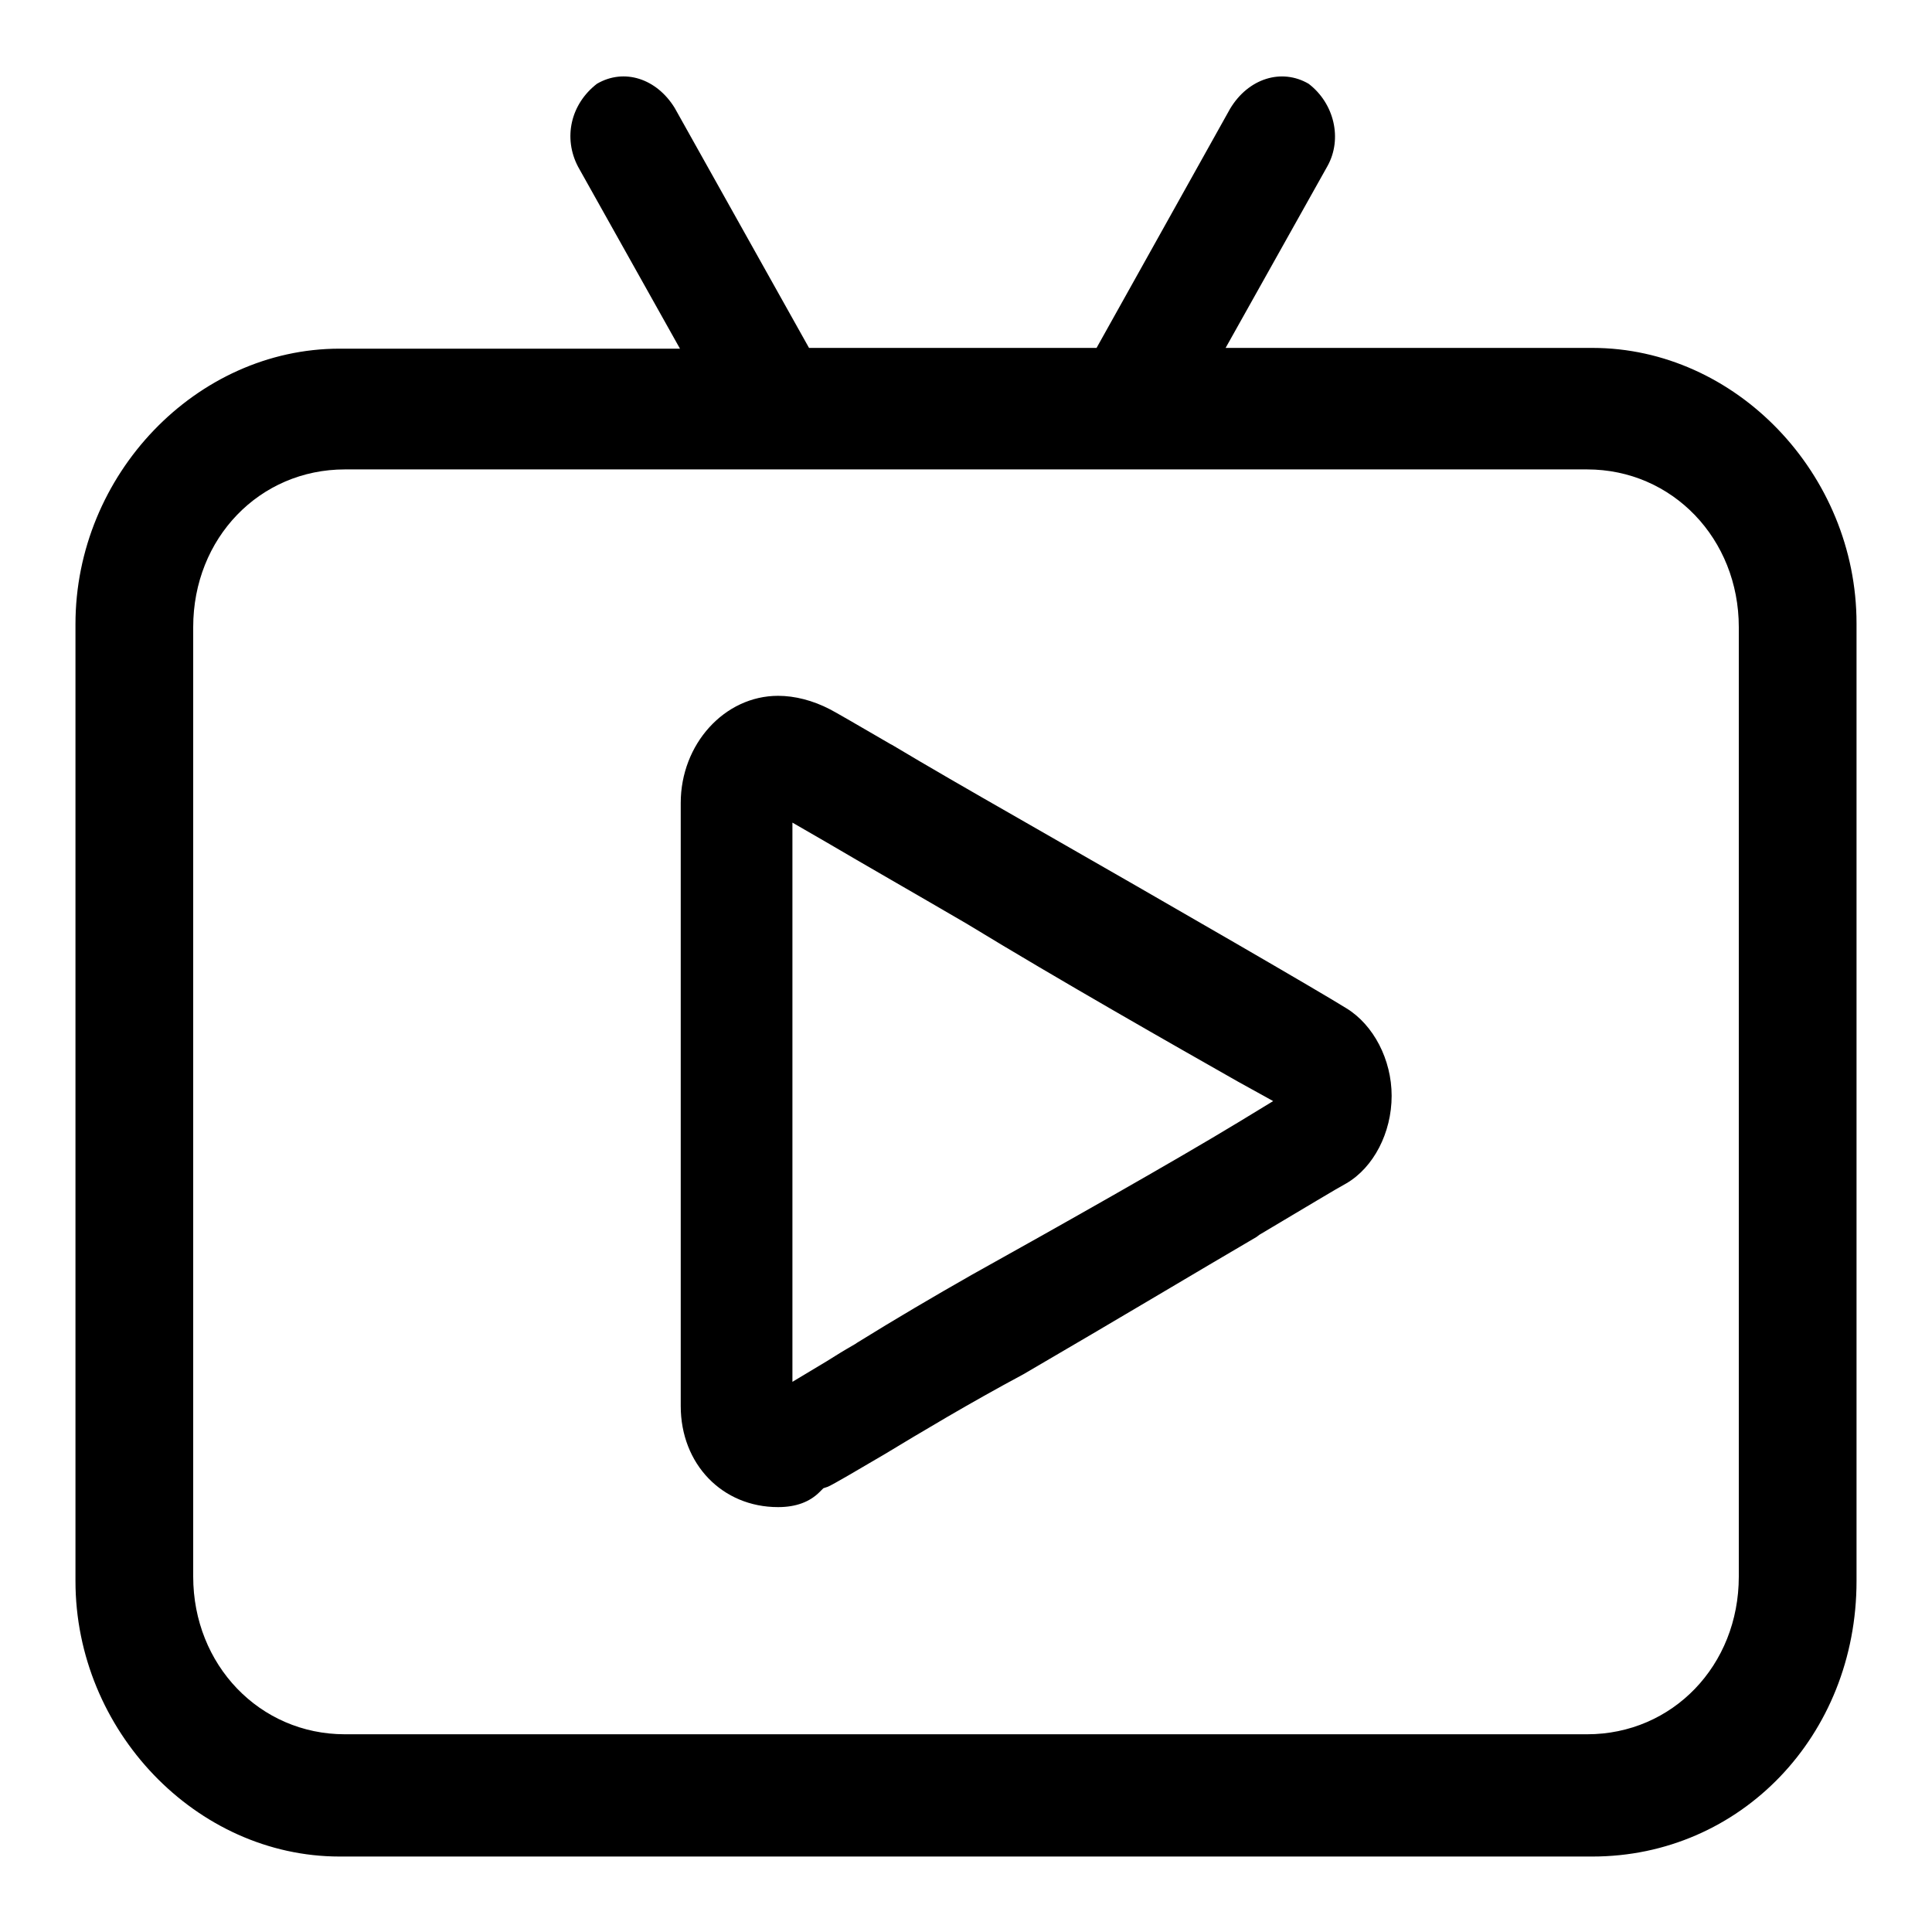
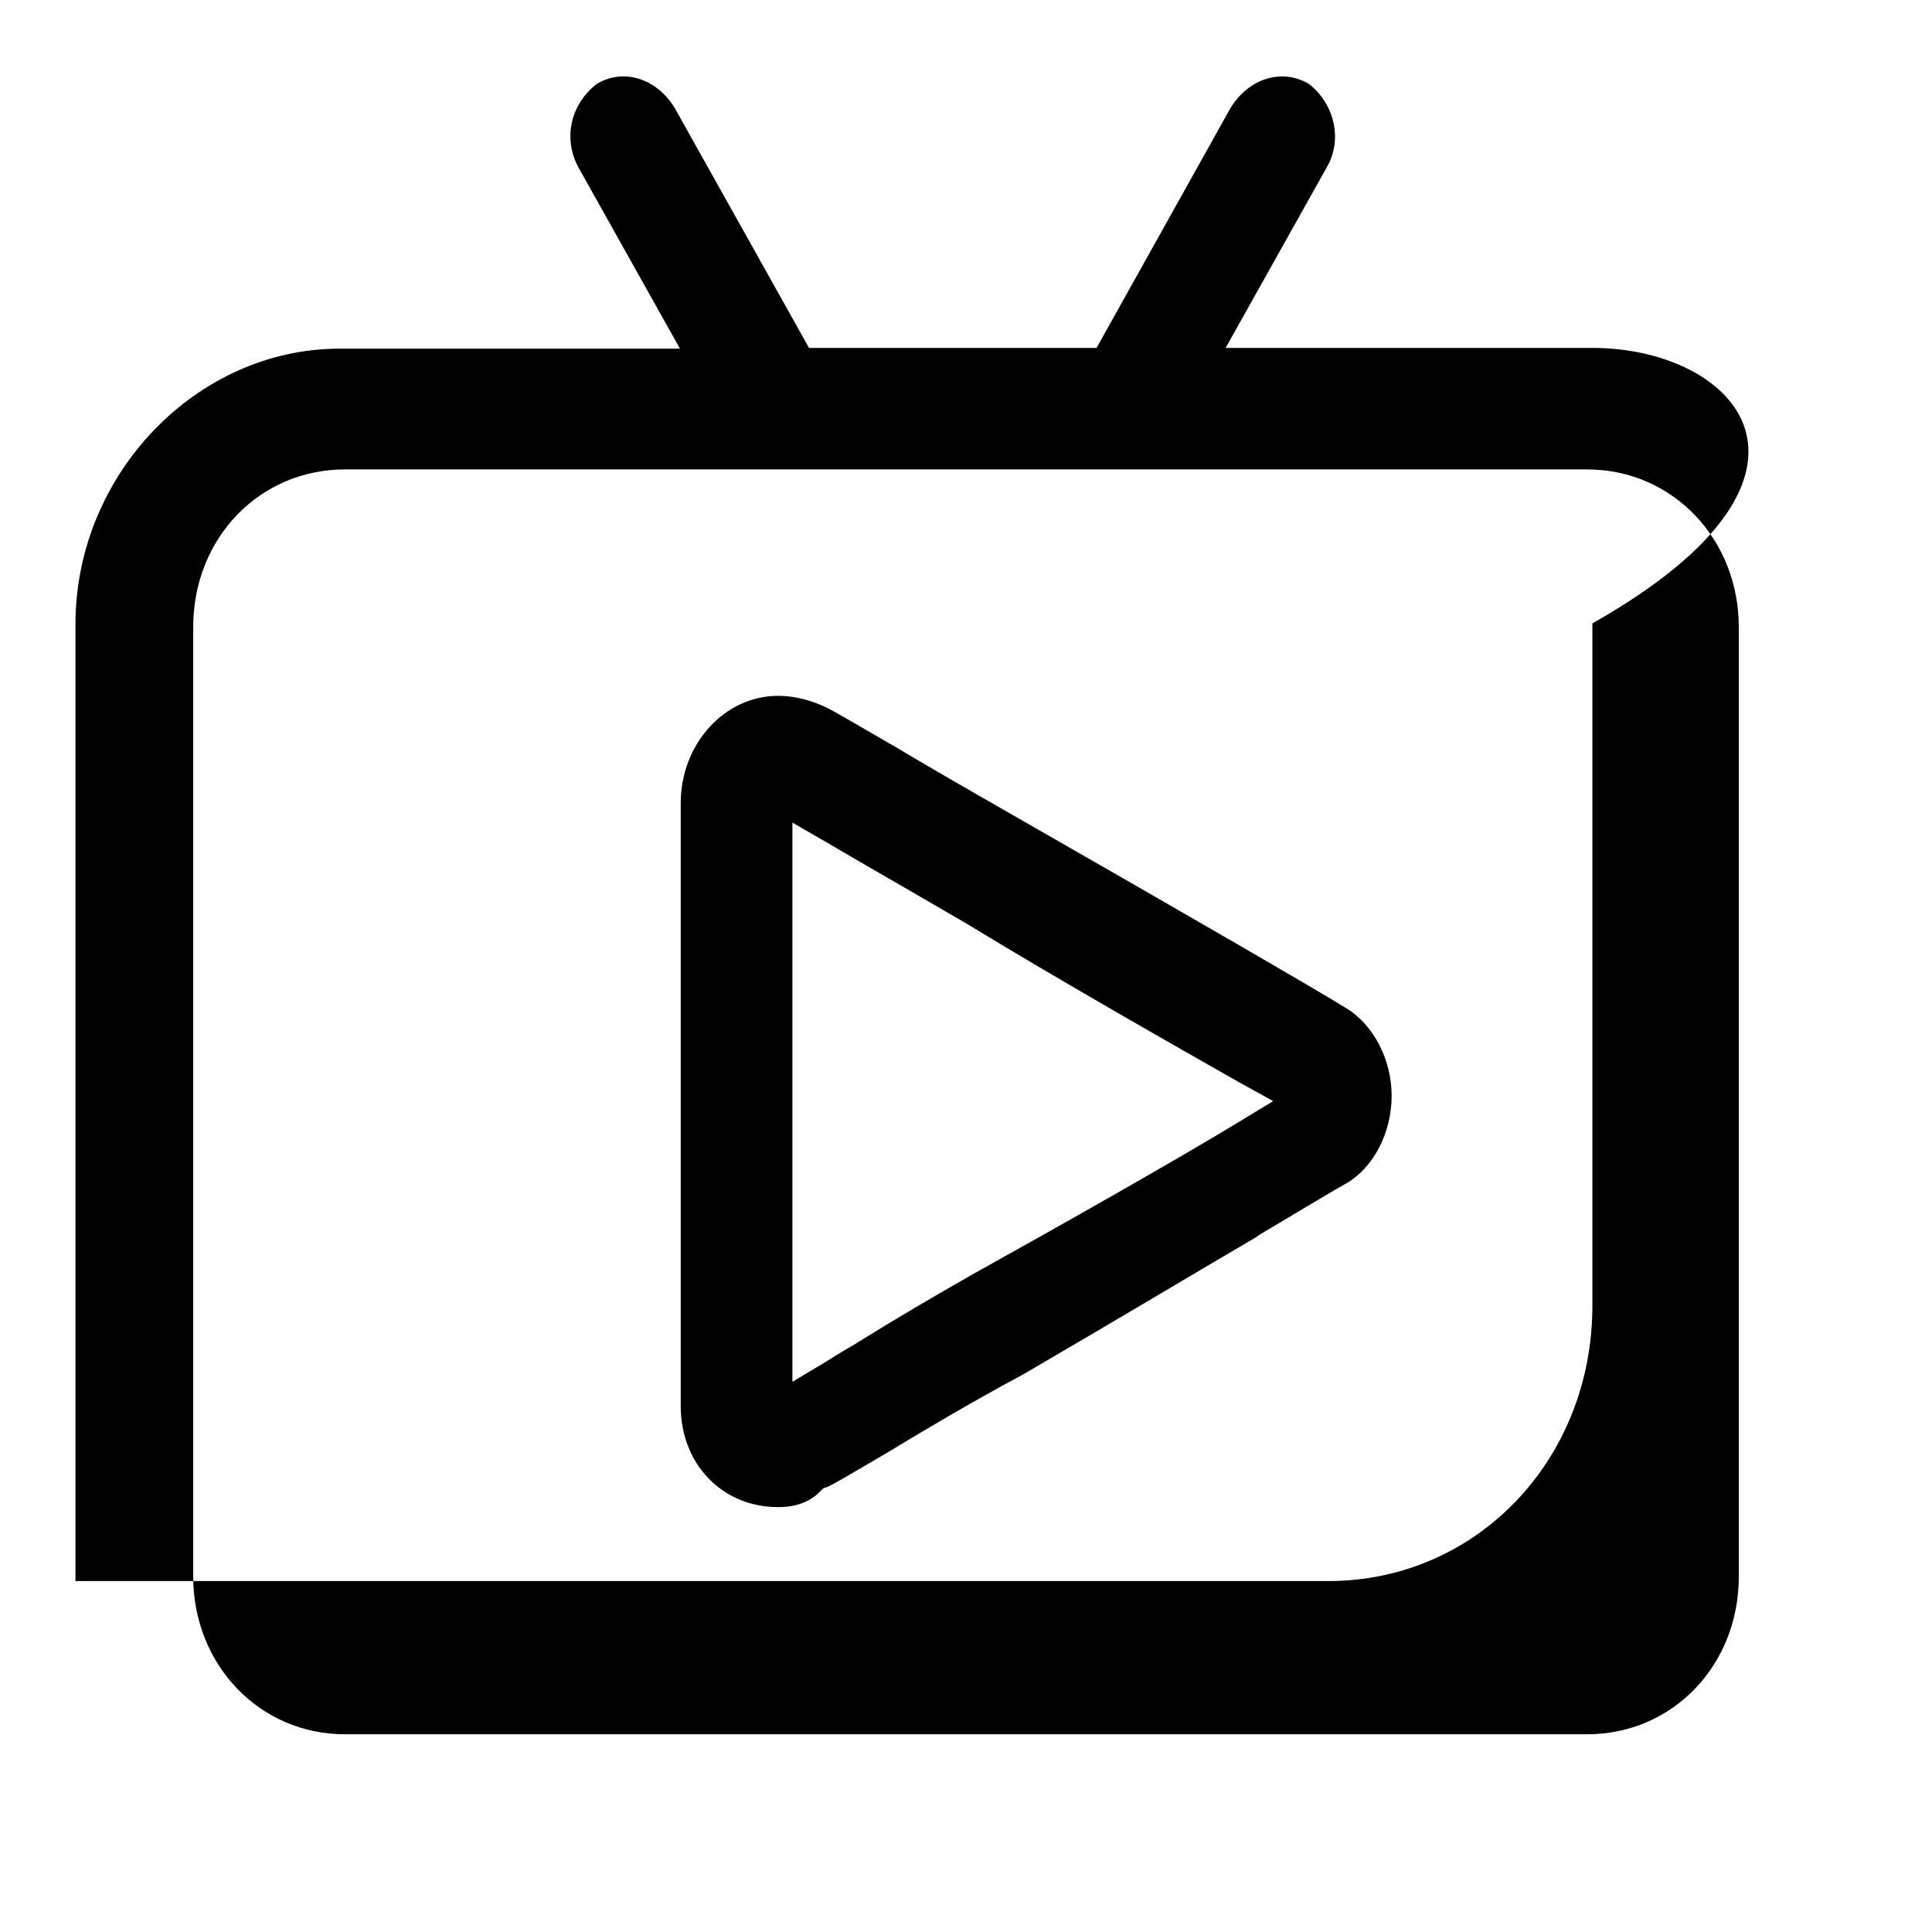
<svg xmlns="http://www.w3.org/2000/svg" version="1.1" x="0px" y="0px" viewBox="0 0 256 256" enable-background="new 0 0 256 256" xml:space="preserve">
  <g>
-     <path fill="#000000" d="M178.4,133.6L178.4,133.6c-3.7-2.3-21.3-12.5-43.5-25.2c-6.3-3.6-12.2-7-16.7-9.7l-0.2-0.1 c-4.3-2.5-7.4-4.3-8-4.6c-2.3-1.2-4.7-1.8-6.9-1.8c-7.1,0-12.9,6.4-12.9,14.2v79.9c0,7.7,5.5,13.4,12.9,13.4c2.4,0,4.2-0.7,5.5-2 l0.5-0.5l0.6-0.2c0.7-0.3,4.1-2.3,7.5-4.3c4.8-2.9,11.3-6.8,18.4-10.6c12.7-7.4,23.2-13.7,30.9-18.2l0.4-0.3 c6.4-3.8,10.2-6.1,11.5-6.8c3.6-2.1,6-6.7,6-11.6C184.4,140.4,182,135.8,178.4,133.6L178.4,133.6z M164.1,148.7 c-8.4,5.1-23.8,13.8-35.3,20.2c-5.1,2.9-10.2,5.9-15.2,9l-0.3,0.2c-1.4,0.8-2.7,1.6-3.8,2.3l-4.5,2.7V109l4.5,2.6 c5.1,3,11.4,6.6,18.6,10.8c12.3,7.5,27.8,16.3,35.9,20.9l4.7,2.6L164.1,148.7L164.1,148.7z M211,46.1h-48.6L175.9,22 c2-3.6,0.9-8.3-2.5-10.9c-3.6-2.1-8-0.7-10.4,3.3l-17.7,31.7h-38.1L89.4,14.3C87,10.4,82.7,9,79.1,11.1c-3.5,2.7-4.5,7.2-2.5,11 l13.5,24.1H45c-19,0-35,16.7-35,36.5v126.8c0,19.8,16,36.5,35,36.5h166c19.6,0,35-16,35-36.5V82.6C246,62.8,230,46.1,211,46.1 L211,46.1z M230.4,208.9c0,11.8-8.8,20.9-20.1,20.9H45.7c-11.3,0-20.1-9.2-20.1-20.9V83.1c0-11.8,8.8-20.9,20.1-20.9h164.6 c11.3,0,20.1,9.2,20.1,20.9V208.9L230.4,208.9z" />
+     <path fill="#000000" d="M178.4,133.6L178.4,133.6c-3.7-2.3-21.3-12.5-43.5-25.2c-6.3-3.6-12.2-7-16.7-9.7l-0.2-0.1 c-4.3-2.5-7.4-4.3-8-4.6c-2.3-1.2-4.7-1.8-6.9-1.8c-7.1,0-12.9,6.4-12.9,14.2v79.9c0,7.7,5.5,13.4,12.9,13.4c2.4,0,4.2-0.7,5.5-2 l0.5-0.5l0.6-0.2c0.7-0.3,4.1-2.3,7.5-4.3c4.8-2.9,11.3-6.8,18.4-10.6c12.7-7.4,23.2-13.7,30.9-18.2l0.4-0.3 c6.4-3.8,10.2-6.1,11.5-6.8c3.6-2.1,6-6.7,6-11.6C184.4,140.4,182,135.8,178.4,133.6L178.4,133.6z M164.1,148.7 c-8.4,5.1-23.8,13.8-35.3,20.2c-5.1,2.9-10.2,5.9-15.2,9l-0.3,0.2c-1.4,0.8-2.7,1.6-3.8,2.3l-4.5,2.7V109l4.5,2.6 c5.1,3,11.4,6.6,18.6,10.8c12.3,7.5,27.8,16.3,35.9,20.9l4.7,2.6L164.1,148.7L164.1,148.7z M211,46.1h-48.6L175.9,22 c2-3.6,0.9-8.3-2.5-10.9c-3.6-2.1-8-0.7-10.4,3.3l-17.7,31.7h-38.1L89.4,14.3C87,10.4,82.7,9,79.1,11.1c-3.5,2.7-4.5,7.2-2.5,11 l13.5,24.1H45c-19,0-35,16.7-35,36.5v126.8h166c19.6,0,35-16,35-36.5V82.6C246,62.8,230,46.1,211,46.1 L211,46.1z M230.4,208.9c0,11.8-8.8,20.9-20.1,20.9H45.7c-11.3,0-20.1-9.2-20.1-20.9V83.1c0-11.8,8.8-20.9,20.1-20.9h164.6 c11.3,0,20.1,9.2,20.1,20.9V208.9L230.4,208.9z" />
  </g>
</svg>